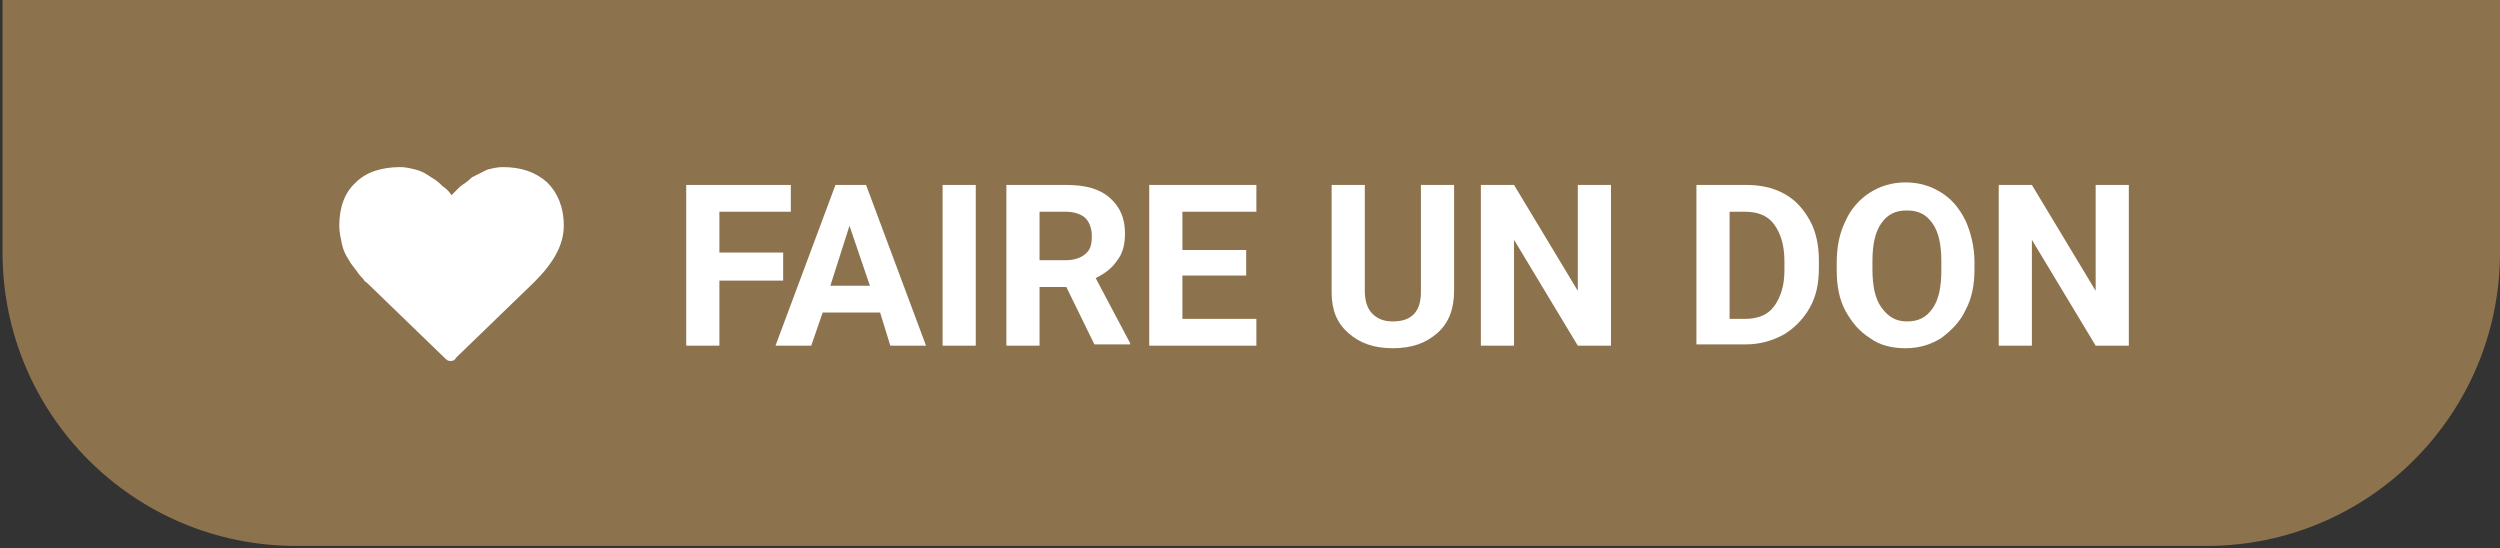
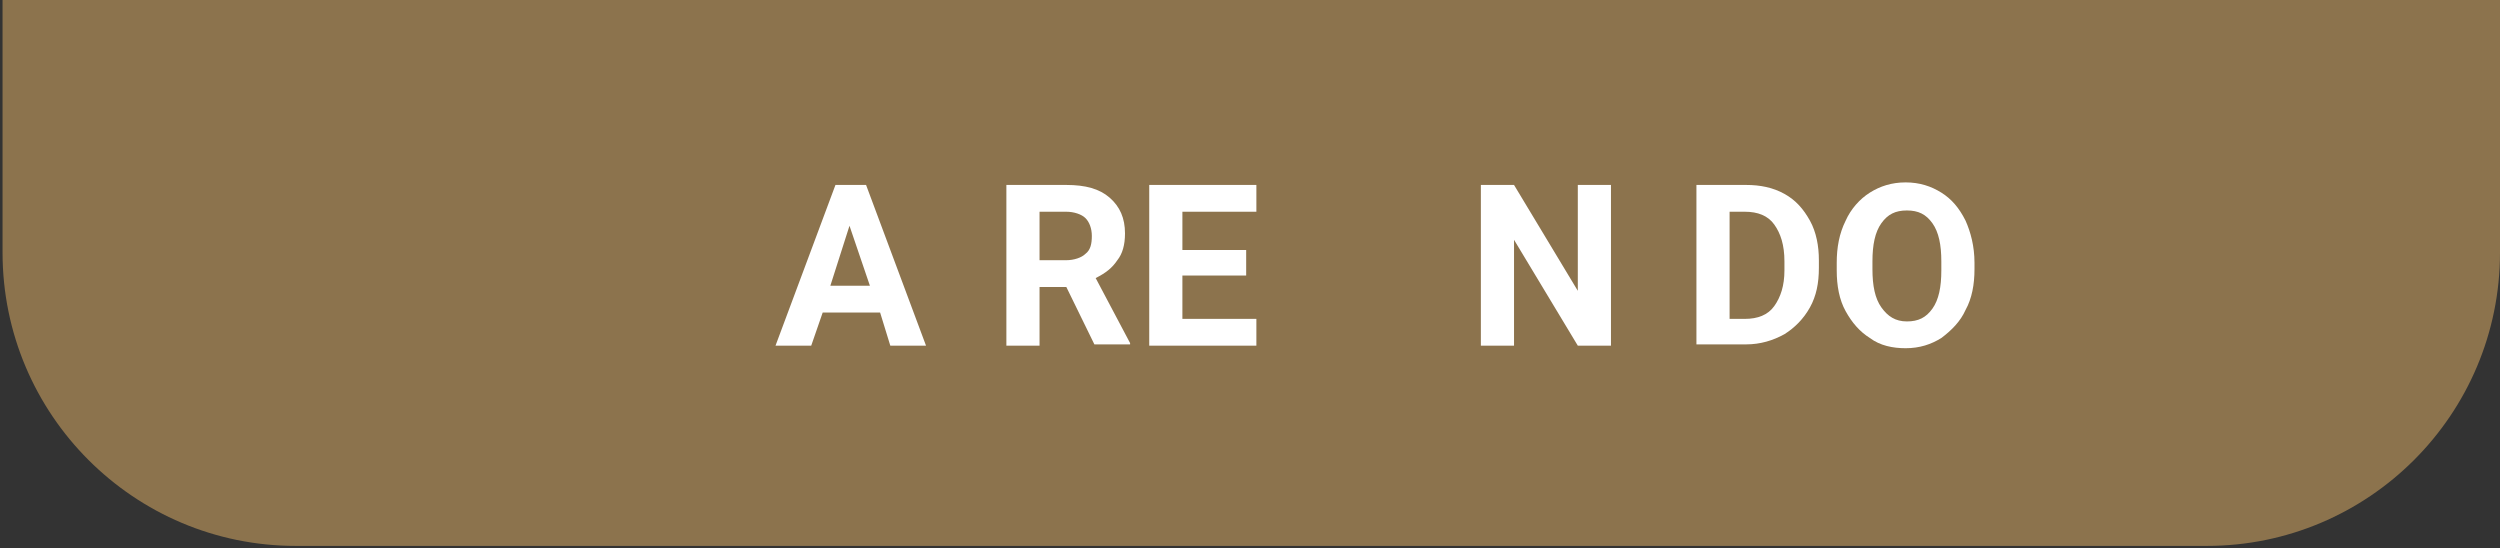
<svg xmlns="http://www.w3.org/2000/svg" version="1.1" id="Layer_1" x="0px" y="0px" viewBox="0 0 196 43" style="enable-background:new 0 0 196 43;" xml:space="preserve">
  <rect x="0" y="0" width="196" height="43" fill="#333333" stroke="none" />
  <style type="text/css">
	.st0{fill:#8C734D;}
	.st1{fill:#FFFFFF;}
</style>
  <path class="st0" d="M173,42.8H23.2c-12.7,0-23-10.3-23-23v-20H196v20C196,32.5,185.7,42.8,173,42.8z" />
  <g>
-     <path class="st1" d="M61.4,22h-5v5.1h-2.6V14.5H62v2.1h-5.6v3.2h5V22z" />
    <path class="st1" d="M69,24.5h-4.5l-0.9,2.6h-2.8l4.7-12.6h2.4l4.7,12.6h-2.8L69,24.5z M65.1,22.4h3.1l-1.6-4.7L65.1,22.4z" />
-     <path class="st1" d="M76.5,27.1h-2.6V14.5h2.6V27.1z" />
+     <path class="st1" d="M76.5,27.1h-2.6h2.6V27.1z" />
    <path class="st1" d="M83.6,22.5h-2.1v4.6h-2.6V14.5h4.7c1.5,0,2.6,0.3,3.4,1c0.8,0.7,1.2,1.6,1.2,2.8c0,0.9-0.2,1.6-0.6,2.1   c-0.4,0.6-0.9,1-1.7,1.4l2.7,5.1v0.1h-2.8L83.6,22.5z M81.5,20.4h2.1c0.6,0,1.2-0.2,1.5-0.5c0.4-0.3,0.5-0.8,0.5-1.4   c0-0.6-0.2-1.1-0.5-1.4c-0.3-0.3-0.9-0.5-1.5-0.5h-2.1V20.4z" />
    <path class="st1" d="M97.7,21.6h-5V25h5.8v2.1h-8.4V14.5h8.4v2.1h-5.8v3h5V21.6z" />
-     <path class="st1" d="M114,14.5v8.3c0,1.4-0.4,2.5-1.3,3.3s-2,1.2-3.5,1.2c-1.5,0-2.6-0.4-3.5-1.2c-0.9-0.8-1.3-1.8-1.3-3.2v-8.4   h2.6v8.3c0,0.8,0.2,1.4,0.6,1.8s0.9,0.6,1.6,0.6c1.5,0,2.2-0.8,2.2-2.3v-8.4H114z" />
    <path class="st1" d="M126.3,27.1h-2.6l-5-8.3v8.3h-2.6V14.5h2.6l5,8.3v-8.3h2.6V27.1z" />
    <path class="st1" d="M133,27.1V14.5h3.9c1.1,0,2.1,0.2,3,0.7c0.9,0.5,1.5,1.2,2,2.1c0.5,0.9,0.7,2,0.7,3.1v0.6   c0,1.2-0.2,2.2-0.7,3.1c-0.5,0.9-1.2,1.6-2,2.1c-0.9,0.5-1.9,0.8-3,0.8H133z M135.6,16.6V25h1.2c1,0,1.8-0.3,2.3-1   c0.5-0.7,0.8-1.6,0.8-2.8v-0.7c0-1.3-0.3-2.2-0.8-2.9c-0.5-0.7-1.3-1-2.3-1H135.6z" />
    <path class="st1" d="M154.8,21.1c0,1.2-0.2,2.3-0.7,3.2c-0.4,0.9-1.1,1.6-1.9,2.2c-0.8,0.5-1.7,0.8-2.8,0.8c-1,0-2-0.2-2.8-0.8   c-0.8-0.5-1.4-1.2-1.9-2.1s-0.7-2-0.7-3.2v-0.6c0-1.2,0.2-2.3,0.7-3.3c0.4-0.9,1.1-1.7,1.9-2.2c0.8-0.5,1.7-0.8,2.8-0.8   s2,0.3,2.8,0.8s1.4,1.2,1.9,2.2c0.4,0.9,0.7,2,0.7,3.3V21.1z M152.2,20.5c0-1.3-0.2-2.3-0.7-3c-0.5-0.7-1.1-1-2-1   c-0.9,0-1.5,0.3-2,1c-0.5,0.7-0.7,1.7-0.7,3v0.6c0,1.3,0.2,2.3,0.7,3c0.5,0.7,1.1,1.1,2,1.1c0.9,0,1.5-0.3,2-1s0.7-1.7,0.7-3V20.5z   " />
-     <path class="st1" d="M166.9,27.1h-2.6l-5-8.3v8.3h-2.6V14.5h2.6l5,8.3v-8.3h2.6V27.1z" />
  </g>
  <g>
-     <path class="st1" d="M35.3,28.3c-0.2,0-0.3-0.1-0.4-0.2l-6.1-5.9c-0.1-0.1-0.2-0.1-0.3-0.3c-0.1-0.1-0.3-0.3-0.5-0.6   c-0.2-0.3-0.5-0.6-0.7-1c-0.2-0.3-0.4-0.7-0.5-1.2s-0.2-0.9-0.2-1.4c0-1.4,0.4-2.6,1.3-3.4c0.8-0.8,2-1.2,3.5-1.2   c0.4,0,0.8,0.1,1.2,0.2c0.4,0.1,0.8,0.3,1.2,0.6c0.4,0.2,0.7,0.5,0.9,0.7c0.3,0.2,0.5,0.4,0.7,0.7c0.2-0.2,0.5-0.5,0.7-0.7   c0.3-0.2,0.6-0.4,0.9-0.7c0.4-0.2,0.8-0.4,1.2-0.6c0.4-0.1,0.8-0.2,1.2-0.2c1.5,0,2.6,0.4,3.5,1.2c0.8,0.8,1.3,1.9,1.3,3.4   c0,1.5-0.8,2.9-2.3,4.4l-6.1,5.9C35.6,28.3,35.5,28.3,35.3,28.3z" />
-   </g>
+     </g>
</svg>